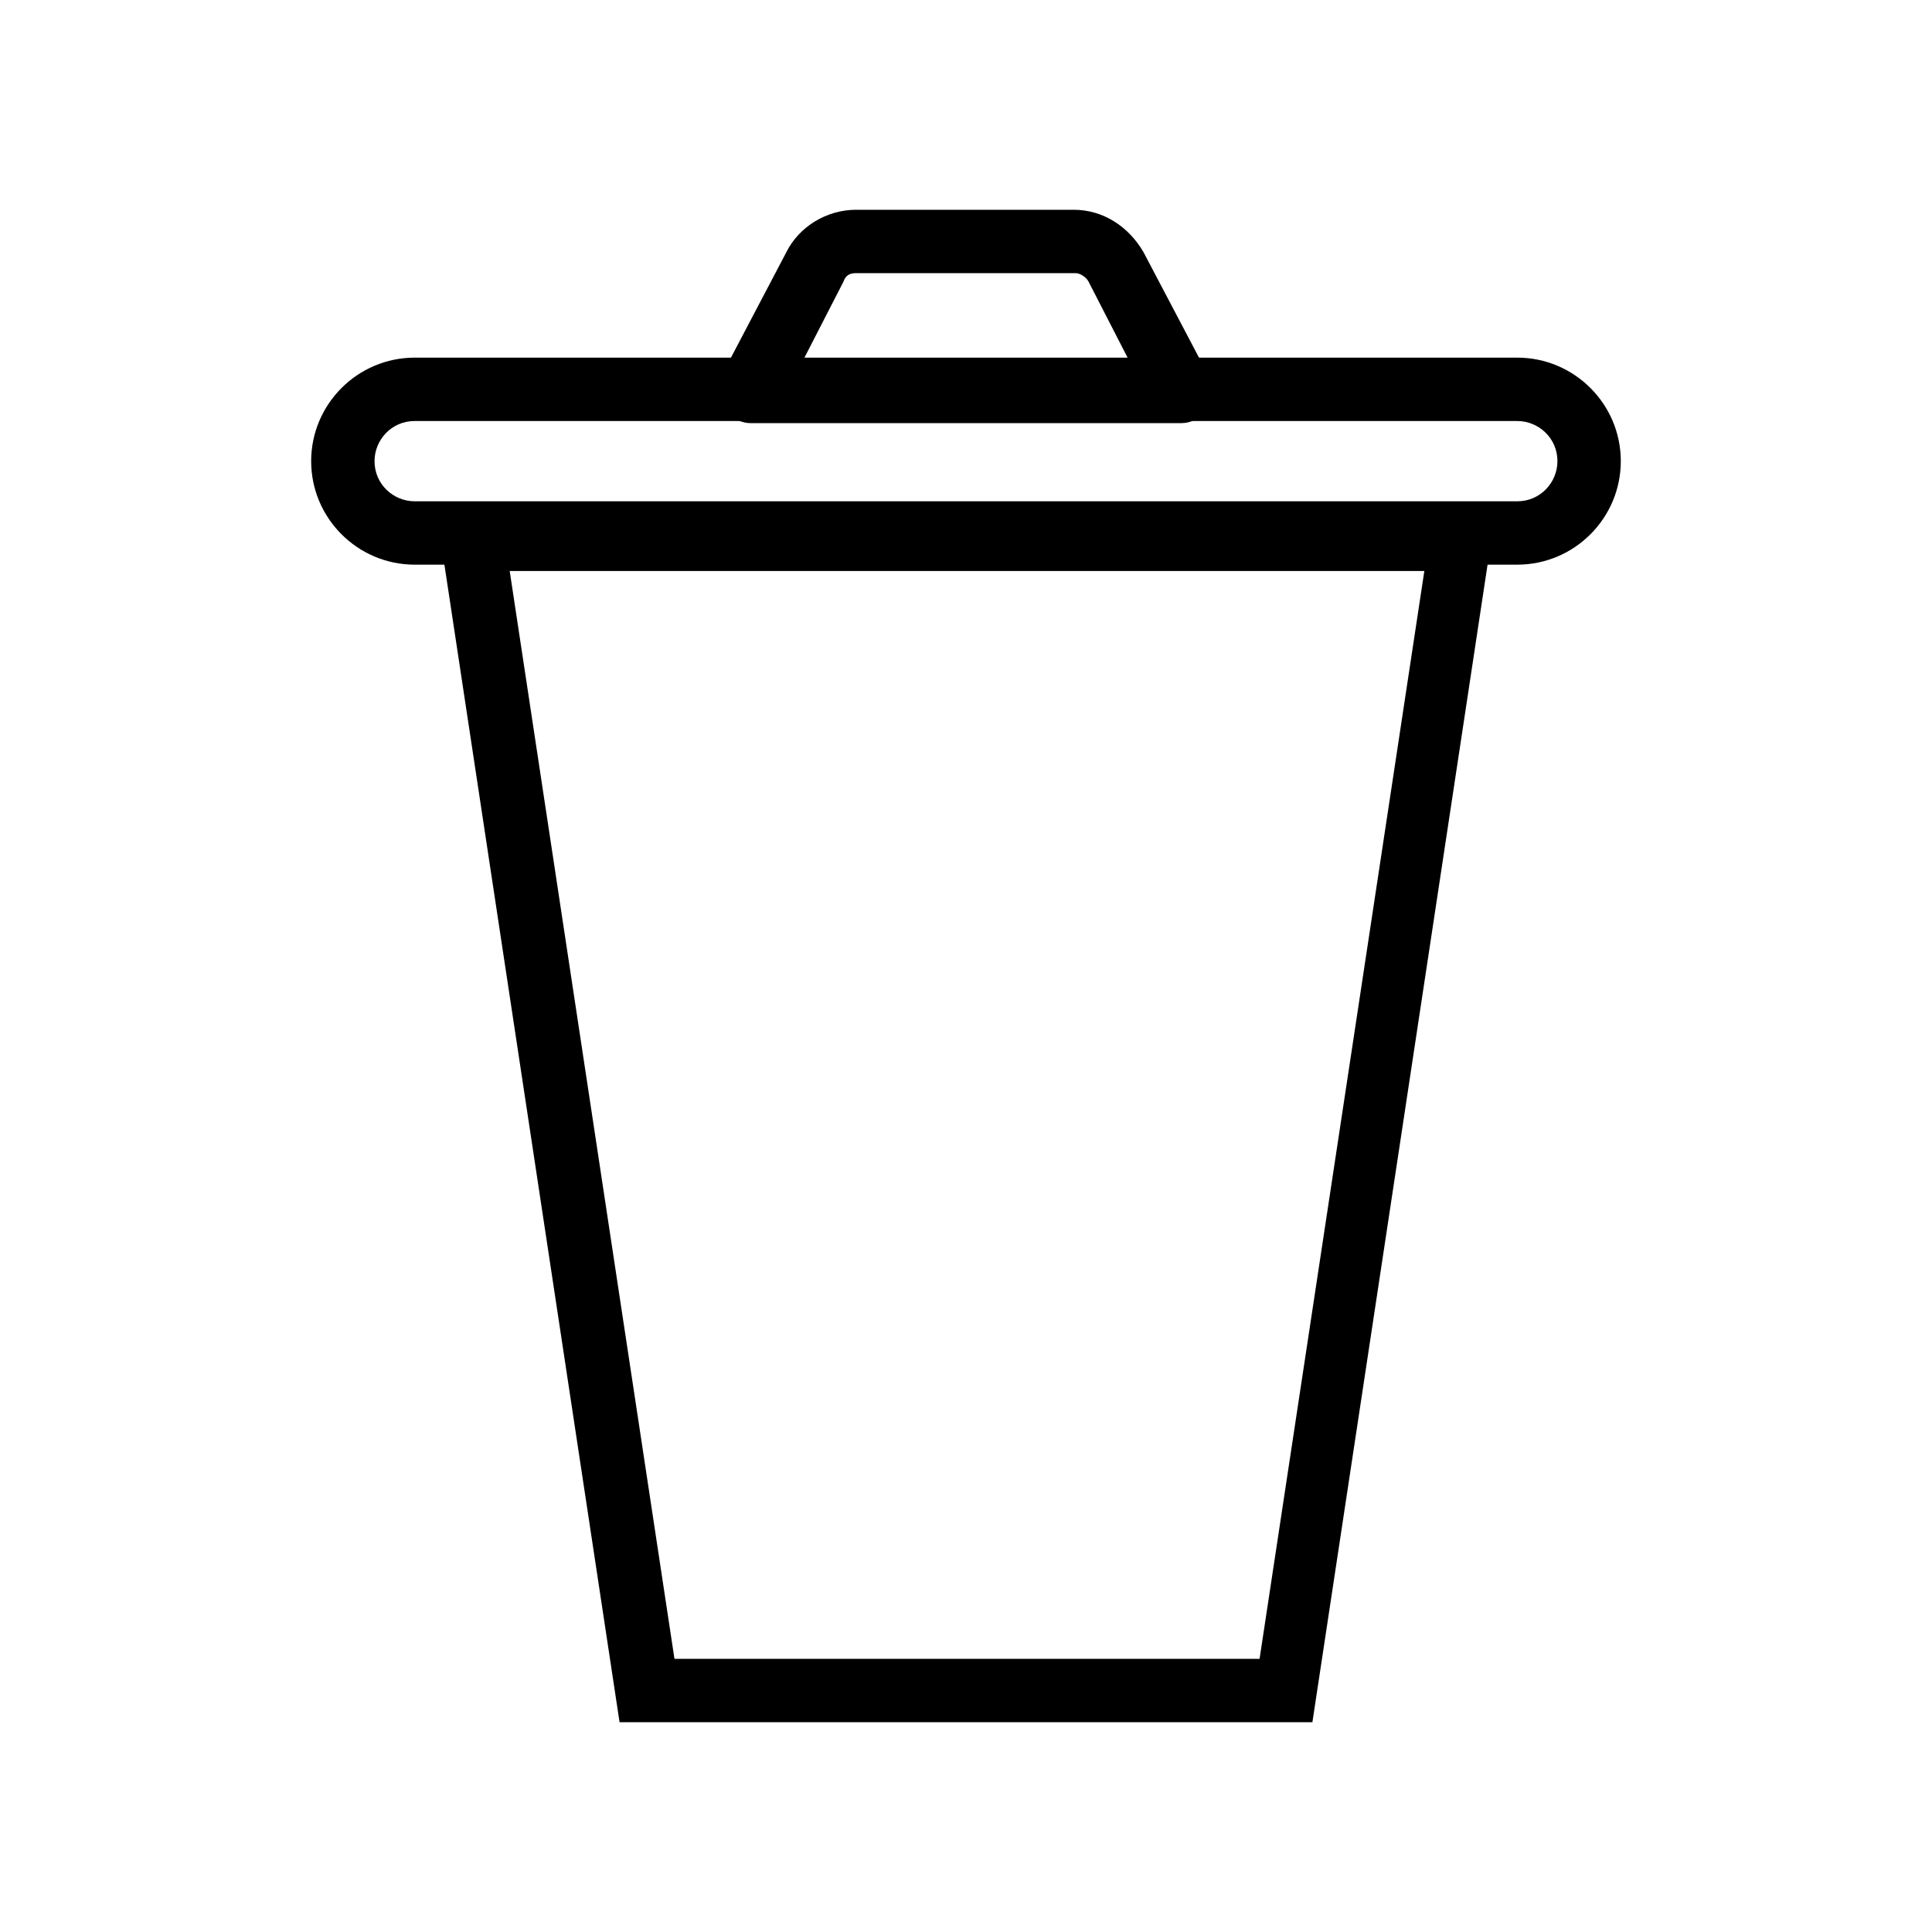
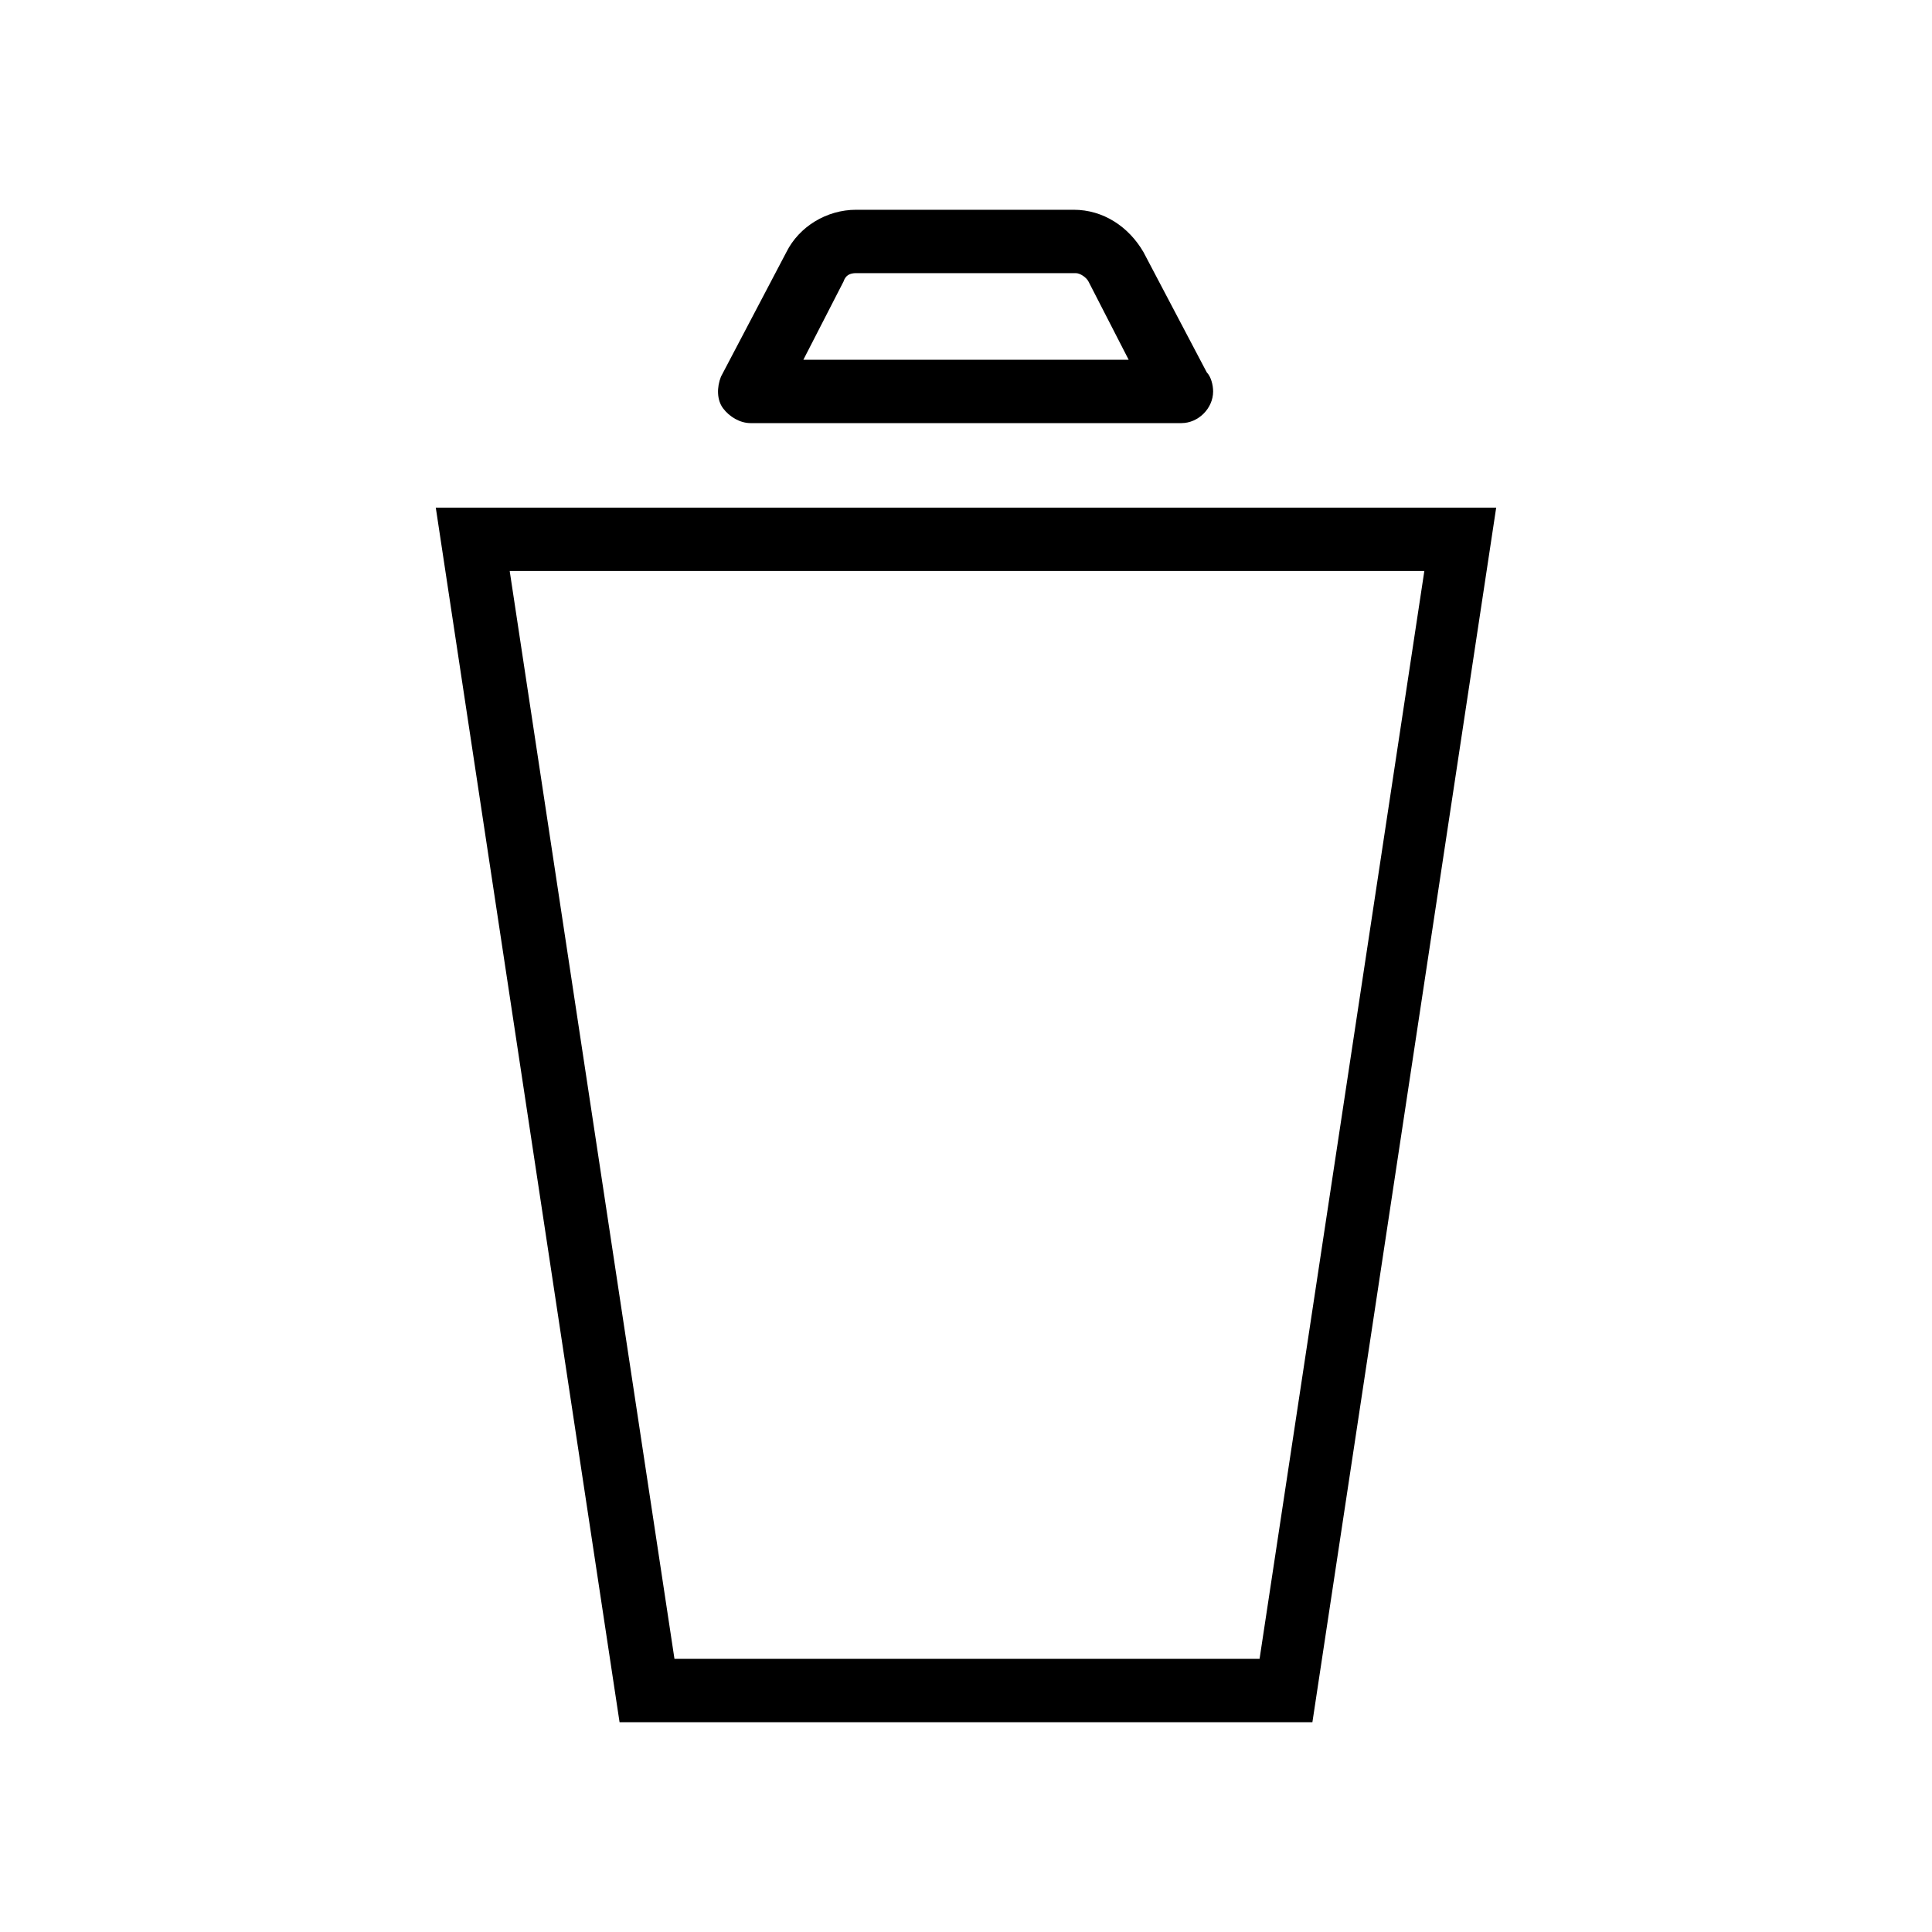
<svg xmlns="http://www.w3.org/2000/svg" fill="#000000" width="800px" height="800px" version="1.1" viewBox="144 144 512 512">
  <g>
    <path d="m491.8 600.4h-183.61l-48.703-321.88h281.02zm-169.06-16.793h155.06l43.664-288.29-242.39-0.004z" />
-     <path d="m546.1 293.64h-292.21c-15.113 0-27.43-12.316-27.43-27.43 0-15.113 12.316-27.43 27.43-27.43h292.21c15.113 0 27.43 12.316 27.43 27.43-0.004 15.113-12.316 27.43-27.434 27.43zm-292.21-38.066c-6.156 0-10.637 5.039-10.637 10.637 0 6.156 5.039 10.637 10.637 10.637h292.21c6.156 0 10.637-5.039 10.637-10.637 0-6.156-5.039-10.637-10.637-10.637z" />
    <path d="m457.1 256.13h-114.2c-2.801 0-5.598-1.68-7.277-3.918-1.68-2.238-1.68-5.598-0.559-8.398l17.352-33.027c3.359-6.719 10.637-11.195 18.473-11.195h57.656c7.836 0 14.555 4.477 18.473 11.195l16.793 31.906c1.121 1.121 1.68 3.359 1.68 5.039 0.004 4.481-3.914 8.398-8.391 8.398zm-100.2-16.793h86.207l-10.637-20.711c-0.559-1.121-2.238-2.238-3.359-2.238l-58.215-0.004c-1.68 0-2.801 0.559-3.359 2.238z" />
  </g>
</svg>